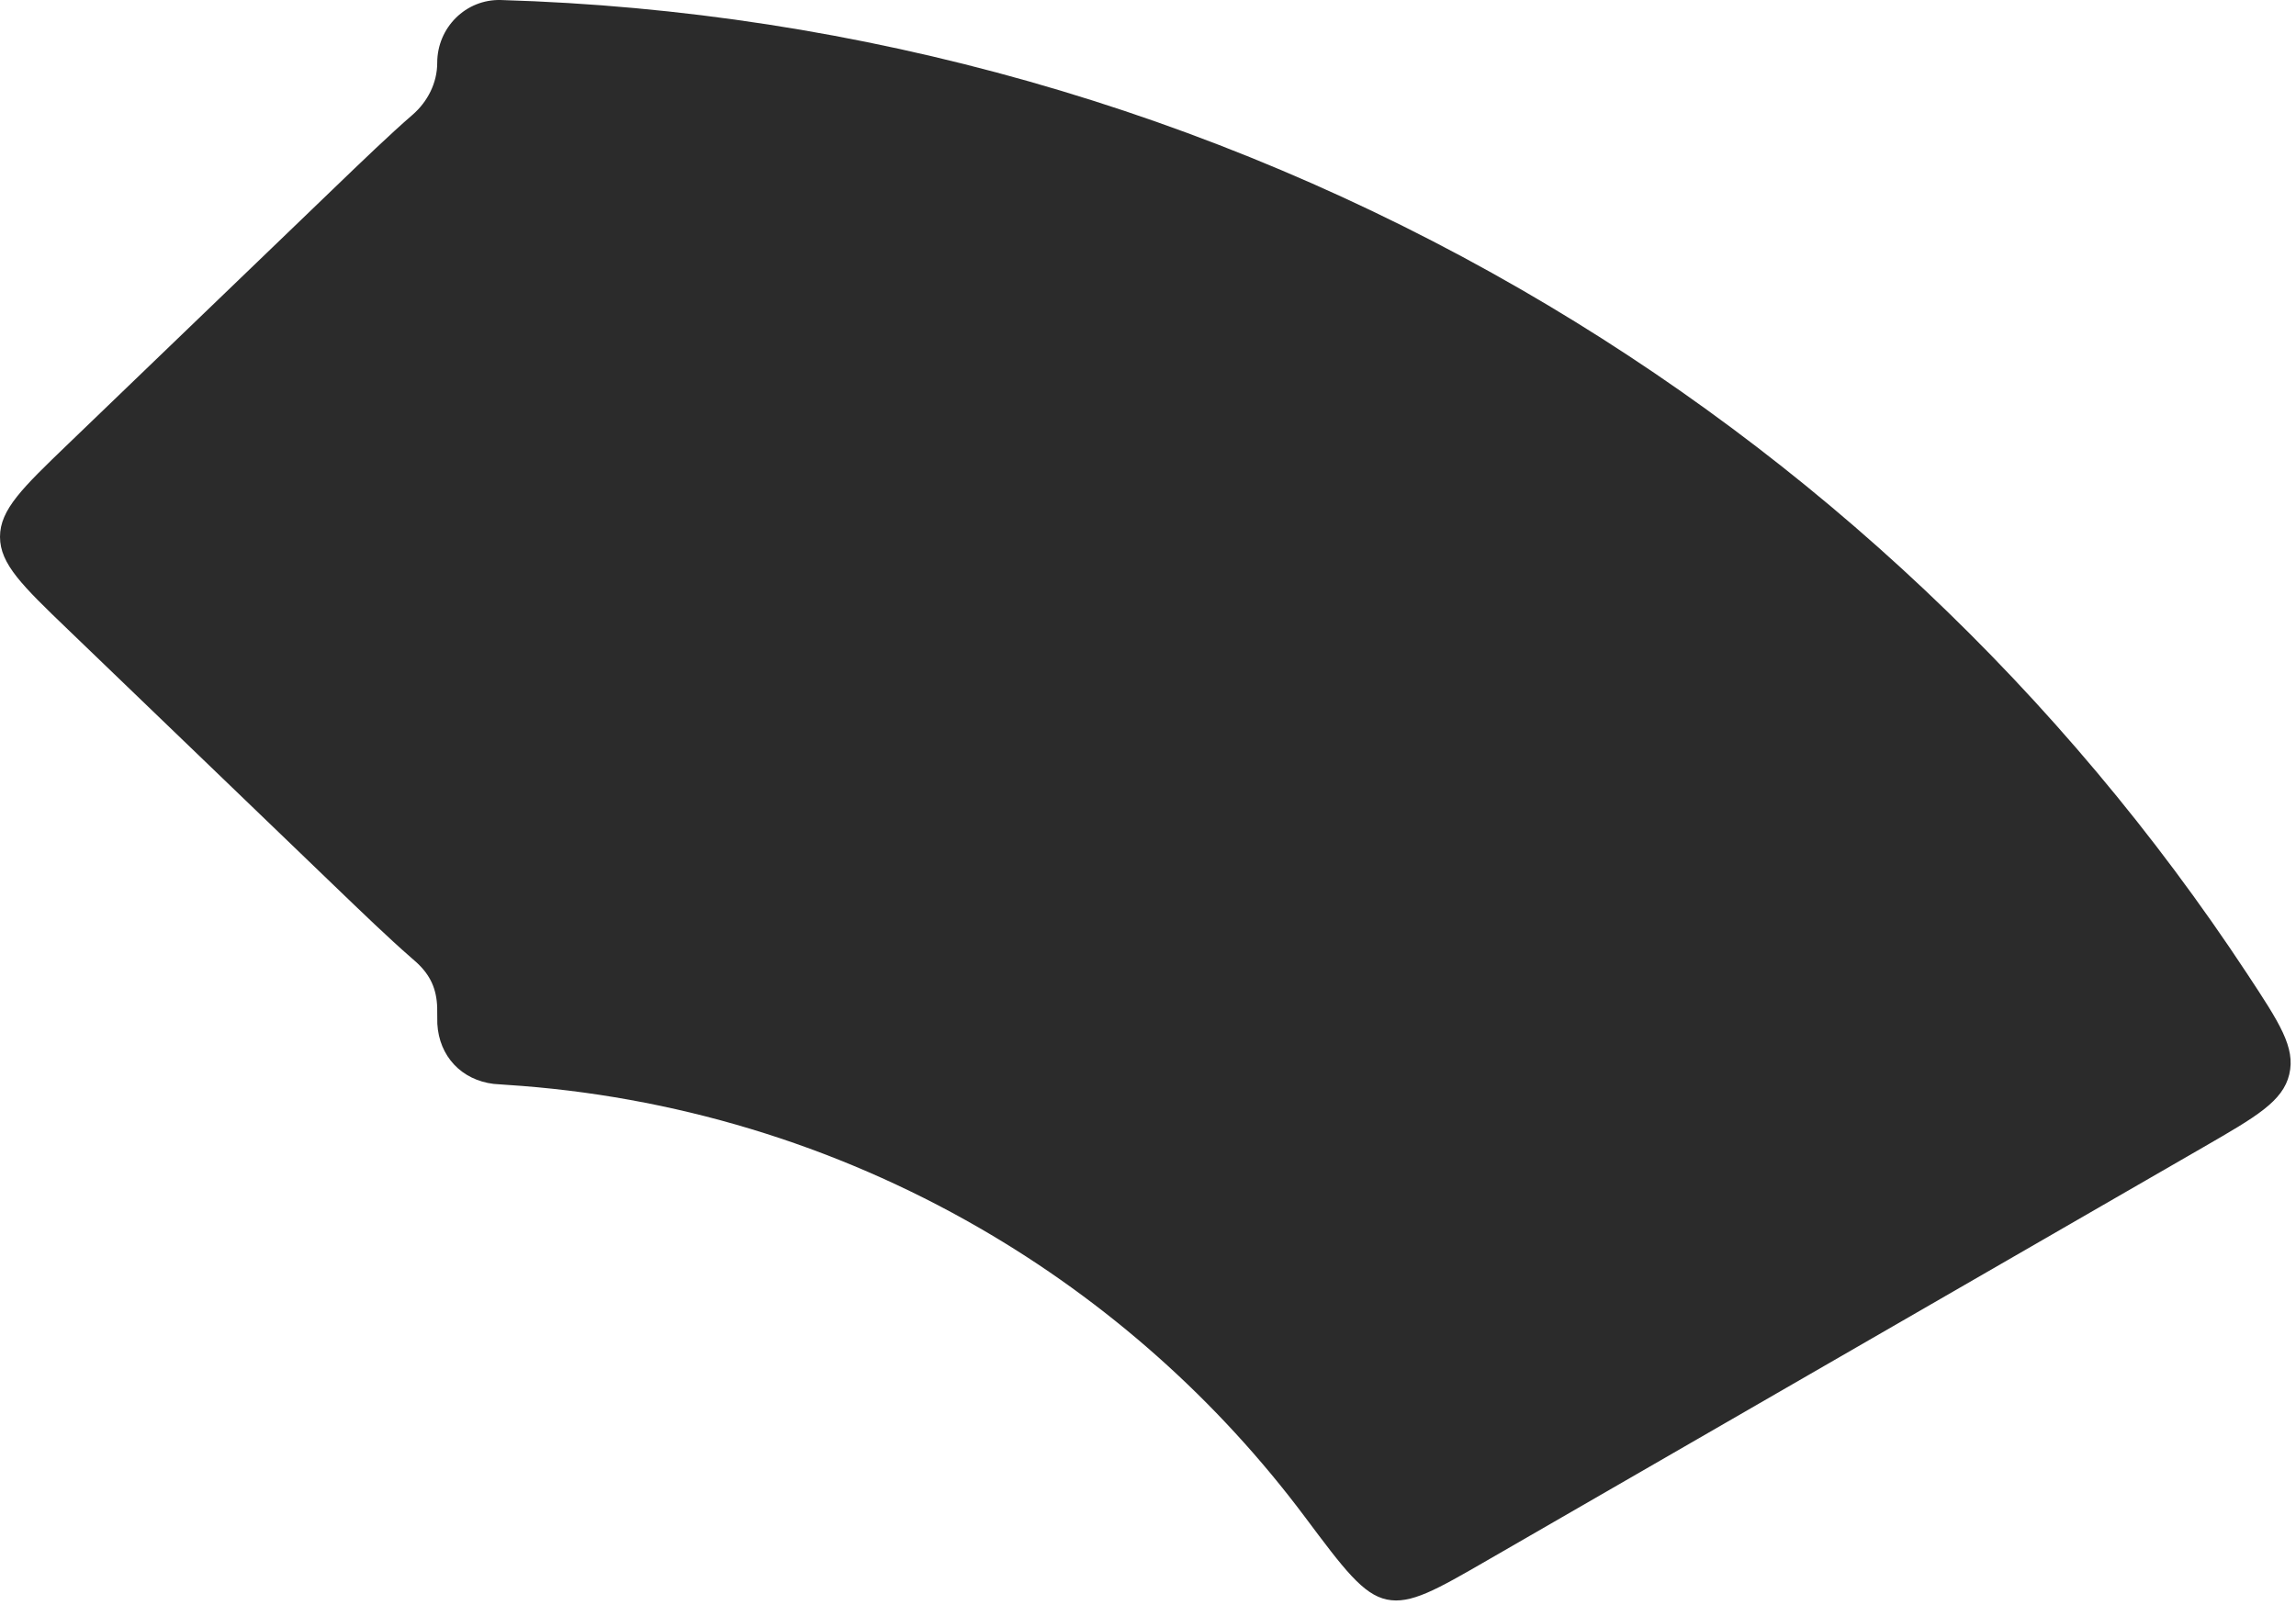
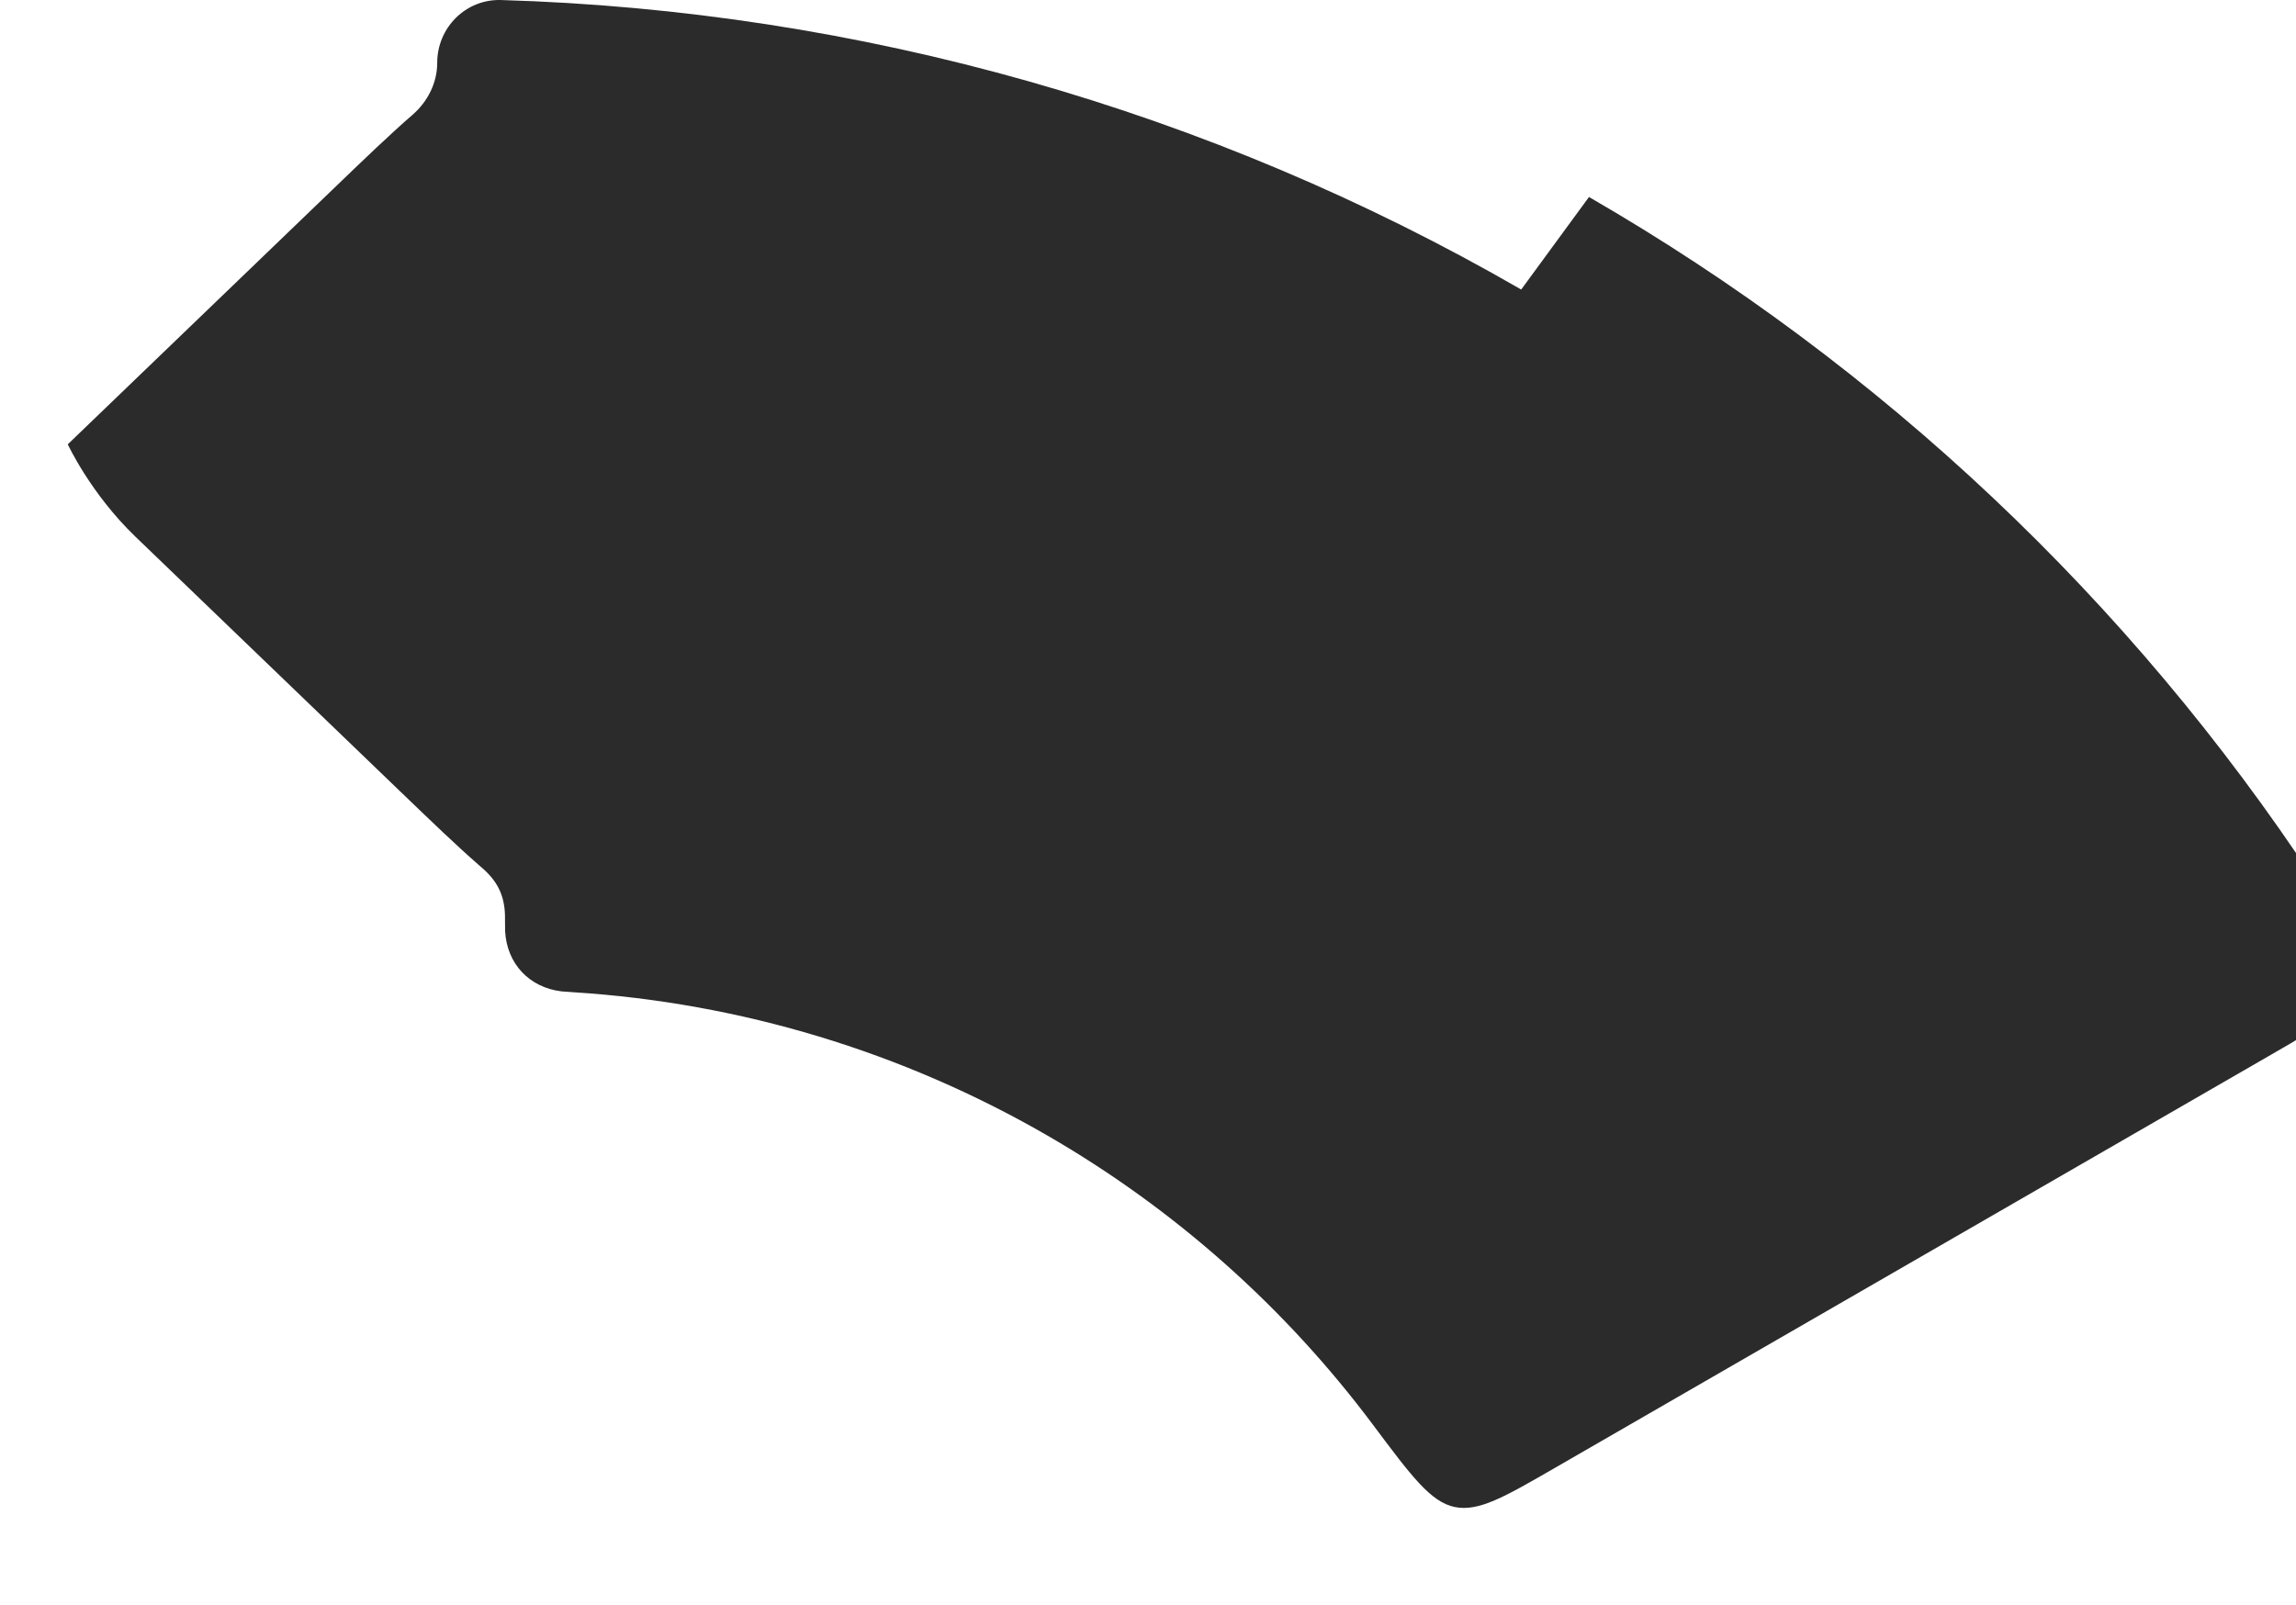
<svg xmlns="http://www.w3.org/2000/svg" fill="none" height="200" viewBox="0 0 286 200" width="286">
-   <path clip-rule="evenodd" d="m189.487 36.074c-38.756-22.381-82.431-34.757-127.084-36.071-4.384-.129-7.941 3.439-7.941 7.825 0 2.5-1.189 4.841-3.079 6.478-2.794 2.421-6.068 5.571-10.015 9.369l-32.924 31.682c-5.629 5.417-8.444 8.125-8.444 11.529s2.815 6.113 8.444 11.529l32.924 31.681c3.83 3.686 7.026 6.761 9.765 9.152.459.4.688.6.783.689 1.698 1.581 2.467 3.274 2.542 5.593.004.13.004.336.004.747 0 .705 0 1.057.013 1.286.232 4.043 3.001 6.995 7.021 7.484.228.027.675.056 1.569.113 20.708 1.322 40.874 7.404 58.91 17.819 15.891 9.177 29.695 21.469 40.616 36.079 4.794 6.413 7.192 9.62 10.169 10.232s6.147-1.218 12.488-4.877l89.211-51.481c6.606-3.812 9.909-5.718 10.704-9.079.795-3.36-1.219-6.417-5.249-12.532-23.063-34.999-54.003-64.214-90.427-85.248z" fill="#2b2b2b" fill-rule="evenodd" />
+   <path clip-rule="evenodd" d="m189.487 36.074c-38.756-22.381-82.431-34.757-127.084-36.071-4.384-.129-7.941 3.439-7.941 7.825 0 2.5-1.189 4.841-3.079 6.478-2.794 2.421-6.068 5.571-10.015 9.369l-32.924 31.682s2.815 6.113 8.444 11.529l32.924 31.681c3.83 3.686 7.026 6.761 9.765 9.152.459.4.688.6.783.689 1.698 1.581 2.467 3.274 2.542 5.593.004.13.004.336.004.747 0 .705 0 1.057.013 1.286.232 4.043 3.001 6.995 7.021 7.484.228.027.675.056 1.569.113 20.708 1.322 40.874 7.404 58.91 17.819 15.891 9.177 29.695 21.469 40.616 36.079 4.794 6.413 7.192 9.62 10.169 10.232s6.147-1.218 12.488-4.877l89.211-51.481c6.606-3.812 9.909-5.718 10.704-9.079.795-3.36-1.219-6.417-5.249-12.532-23.063-34.999-54.003-64.214-90.427-85.248z" fill="#2b2b2b" fill-rule="evenodd" />
</svg>